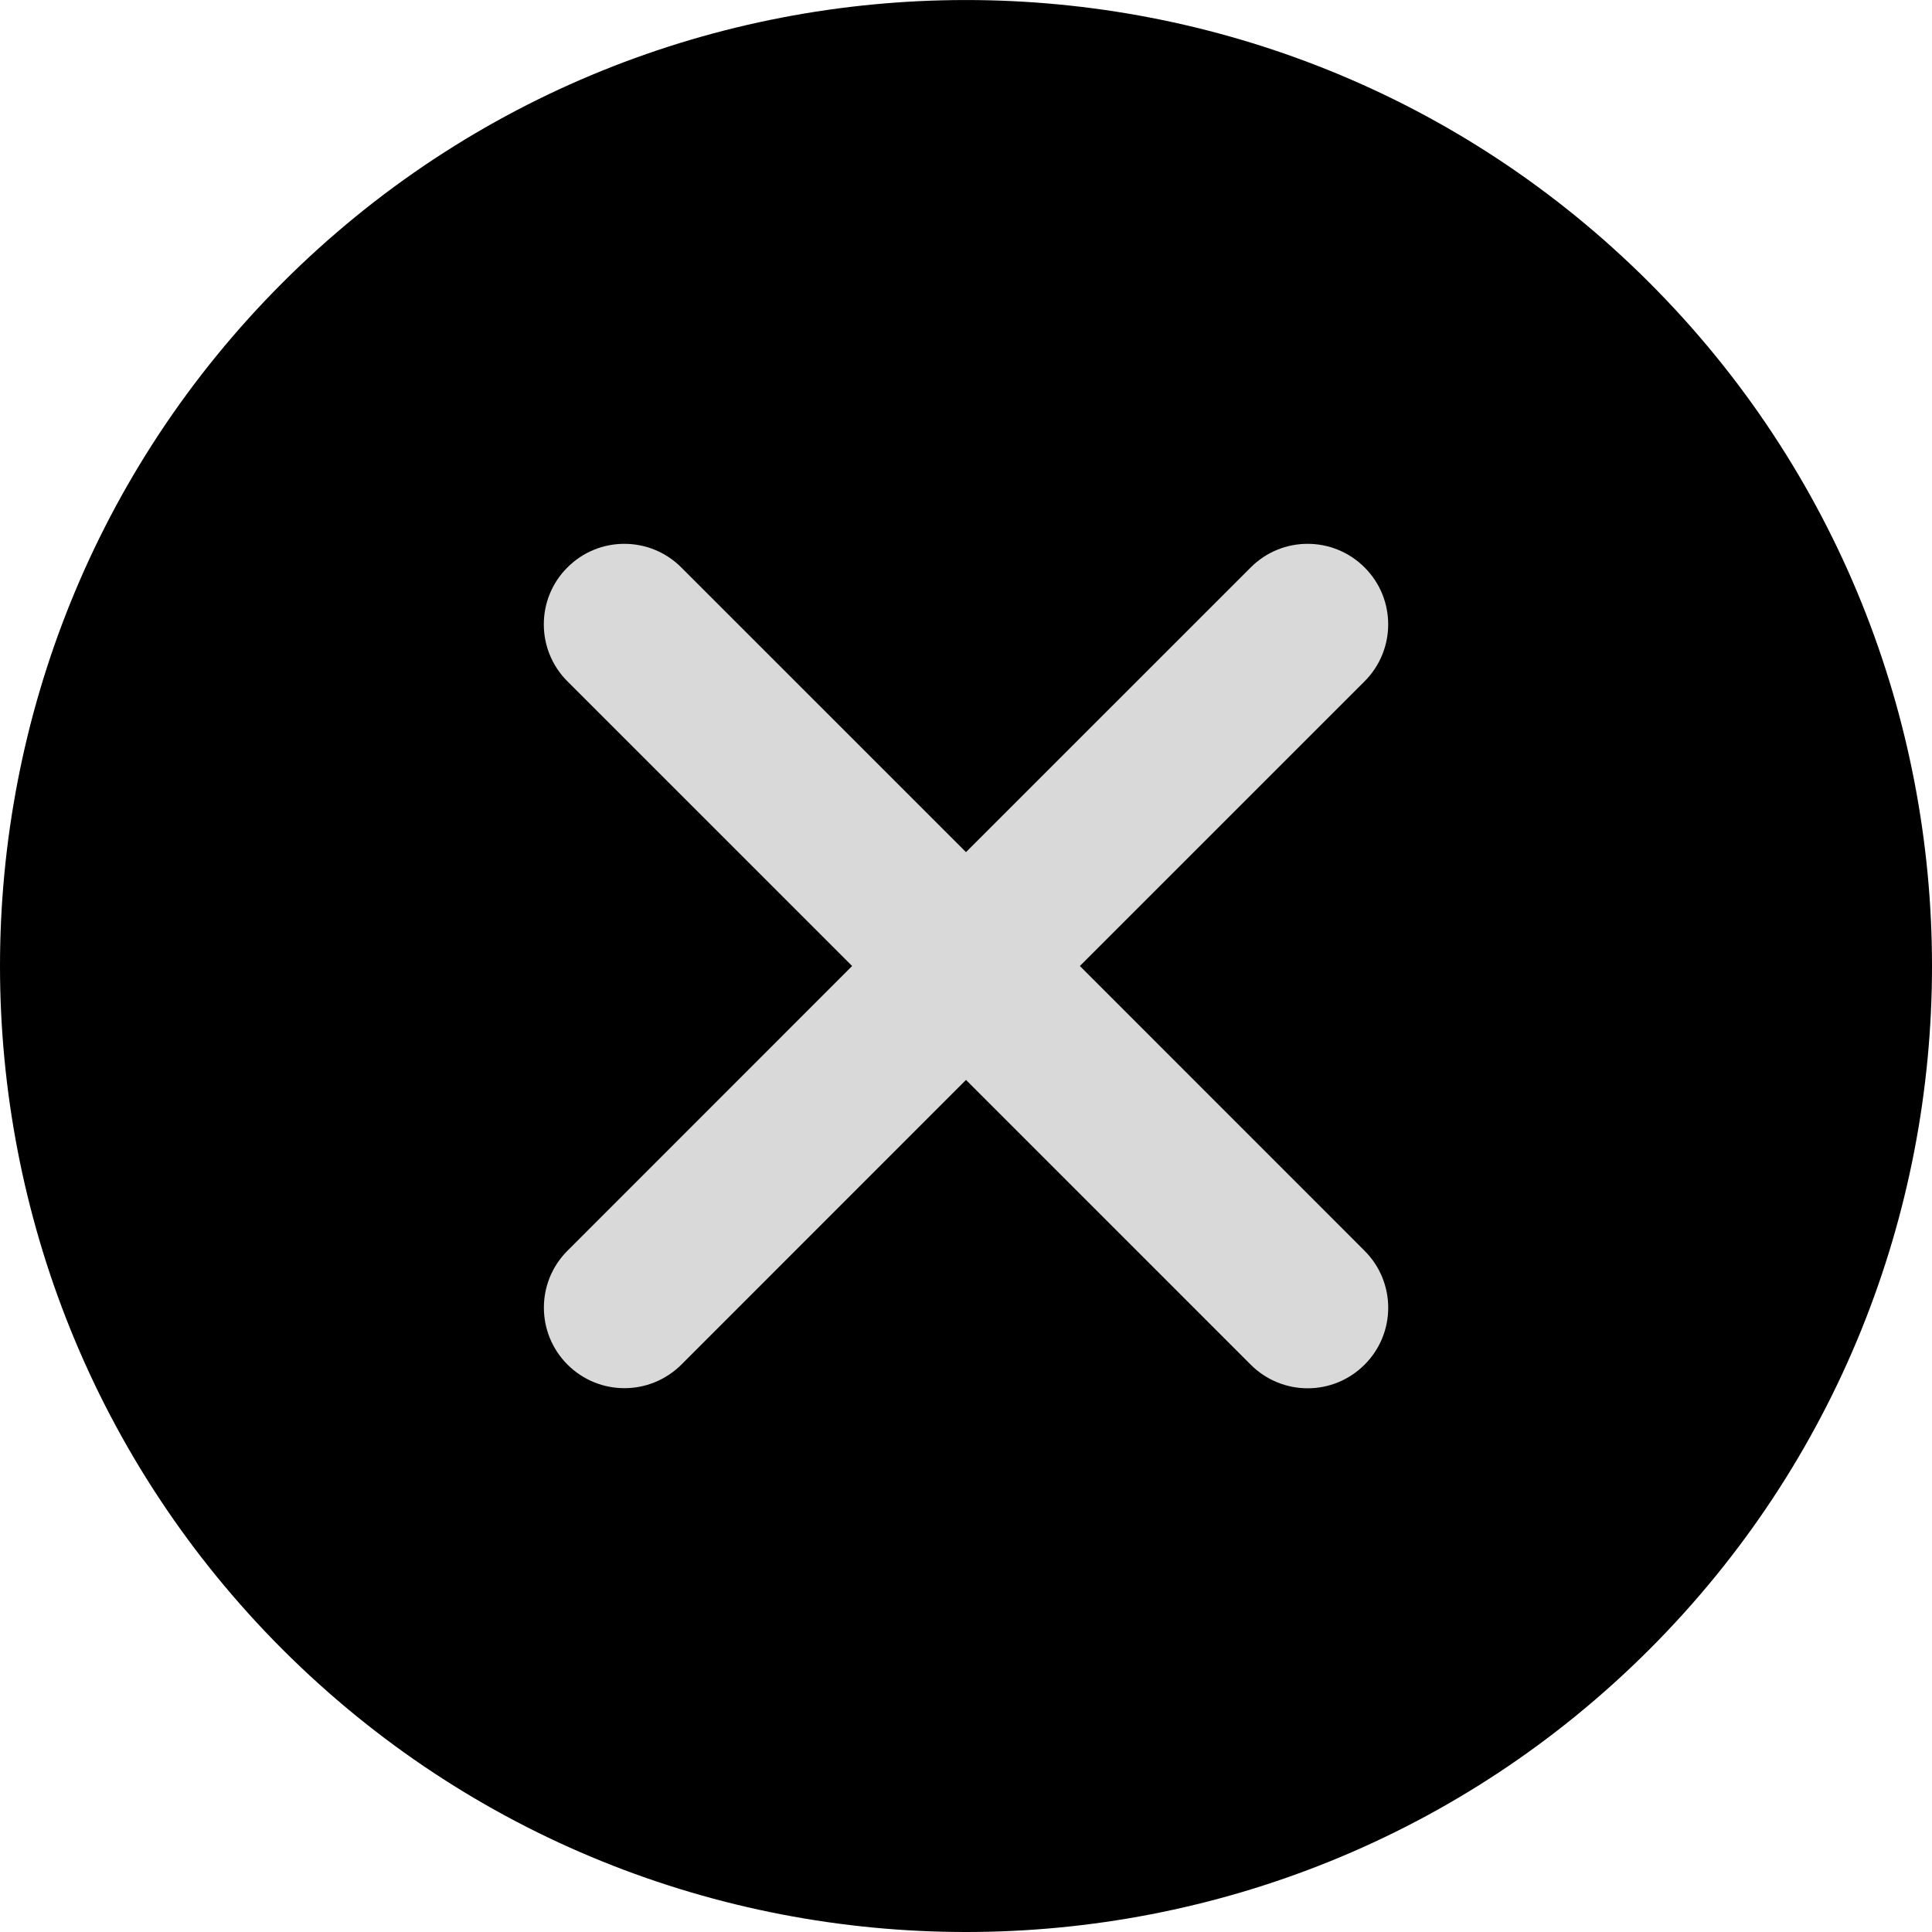
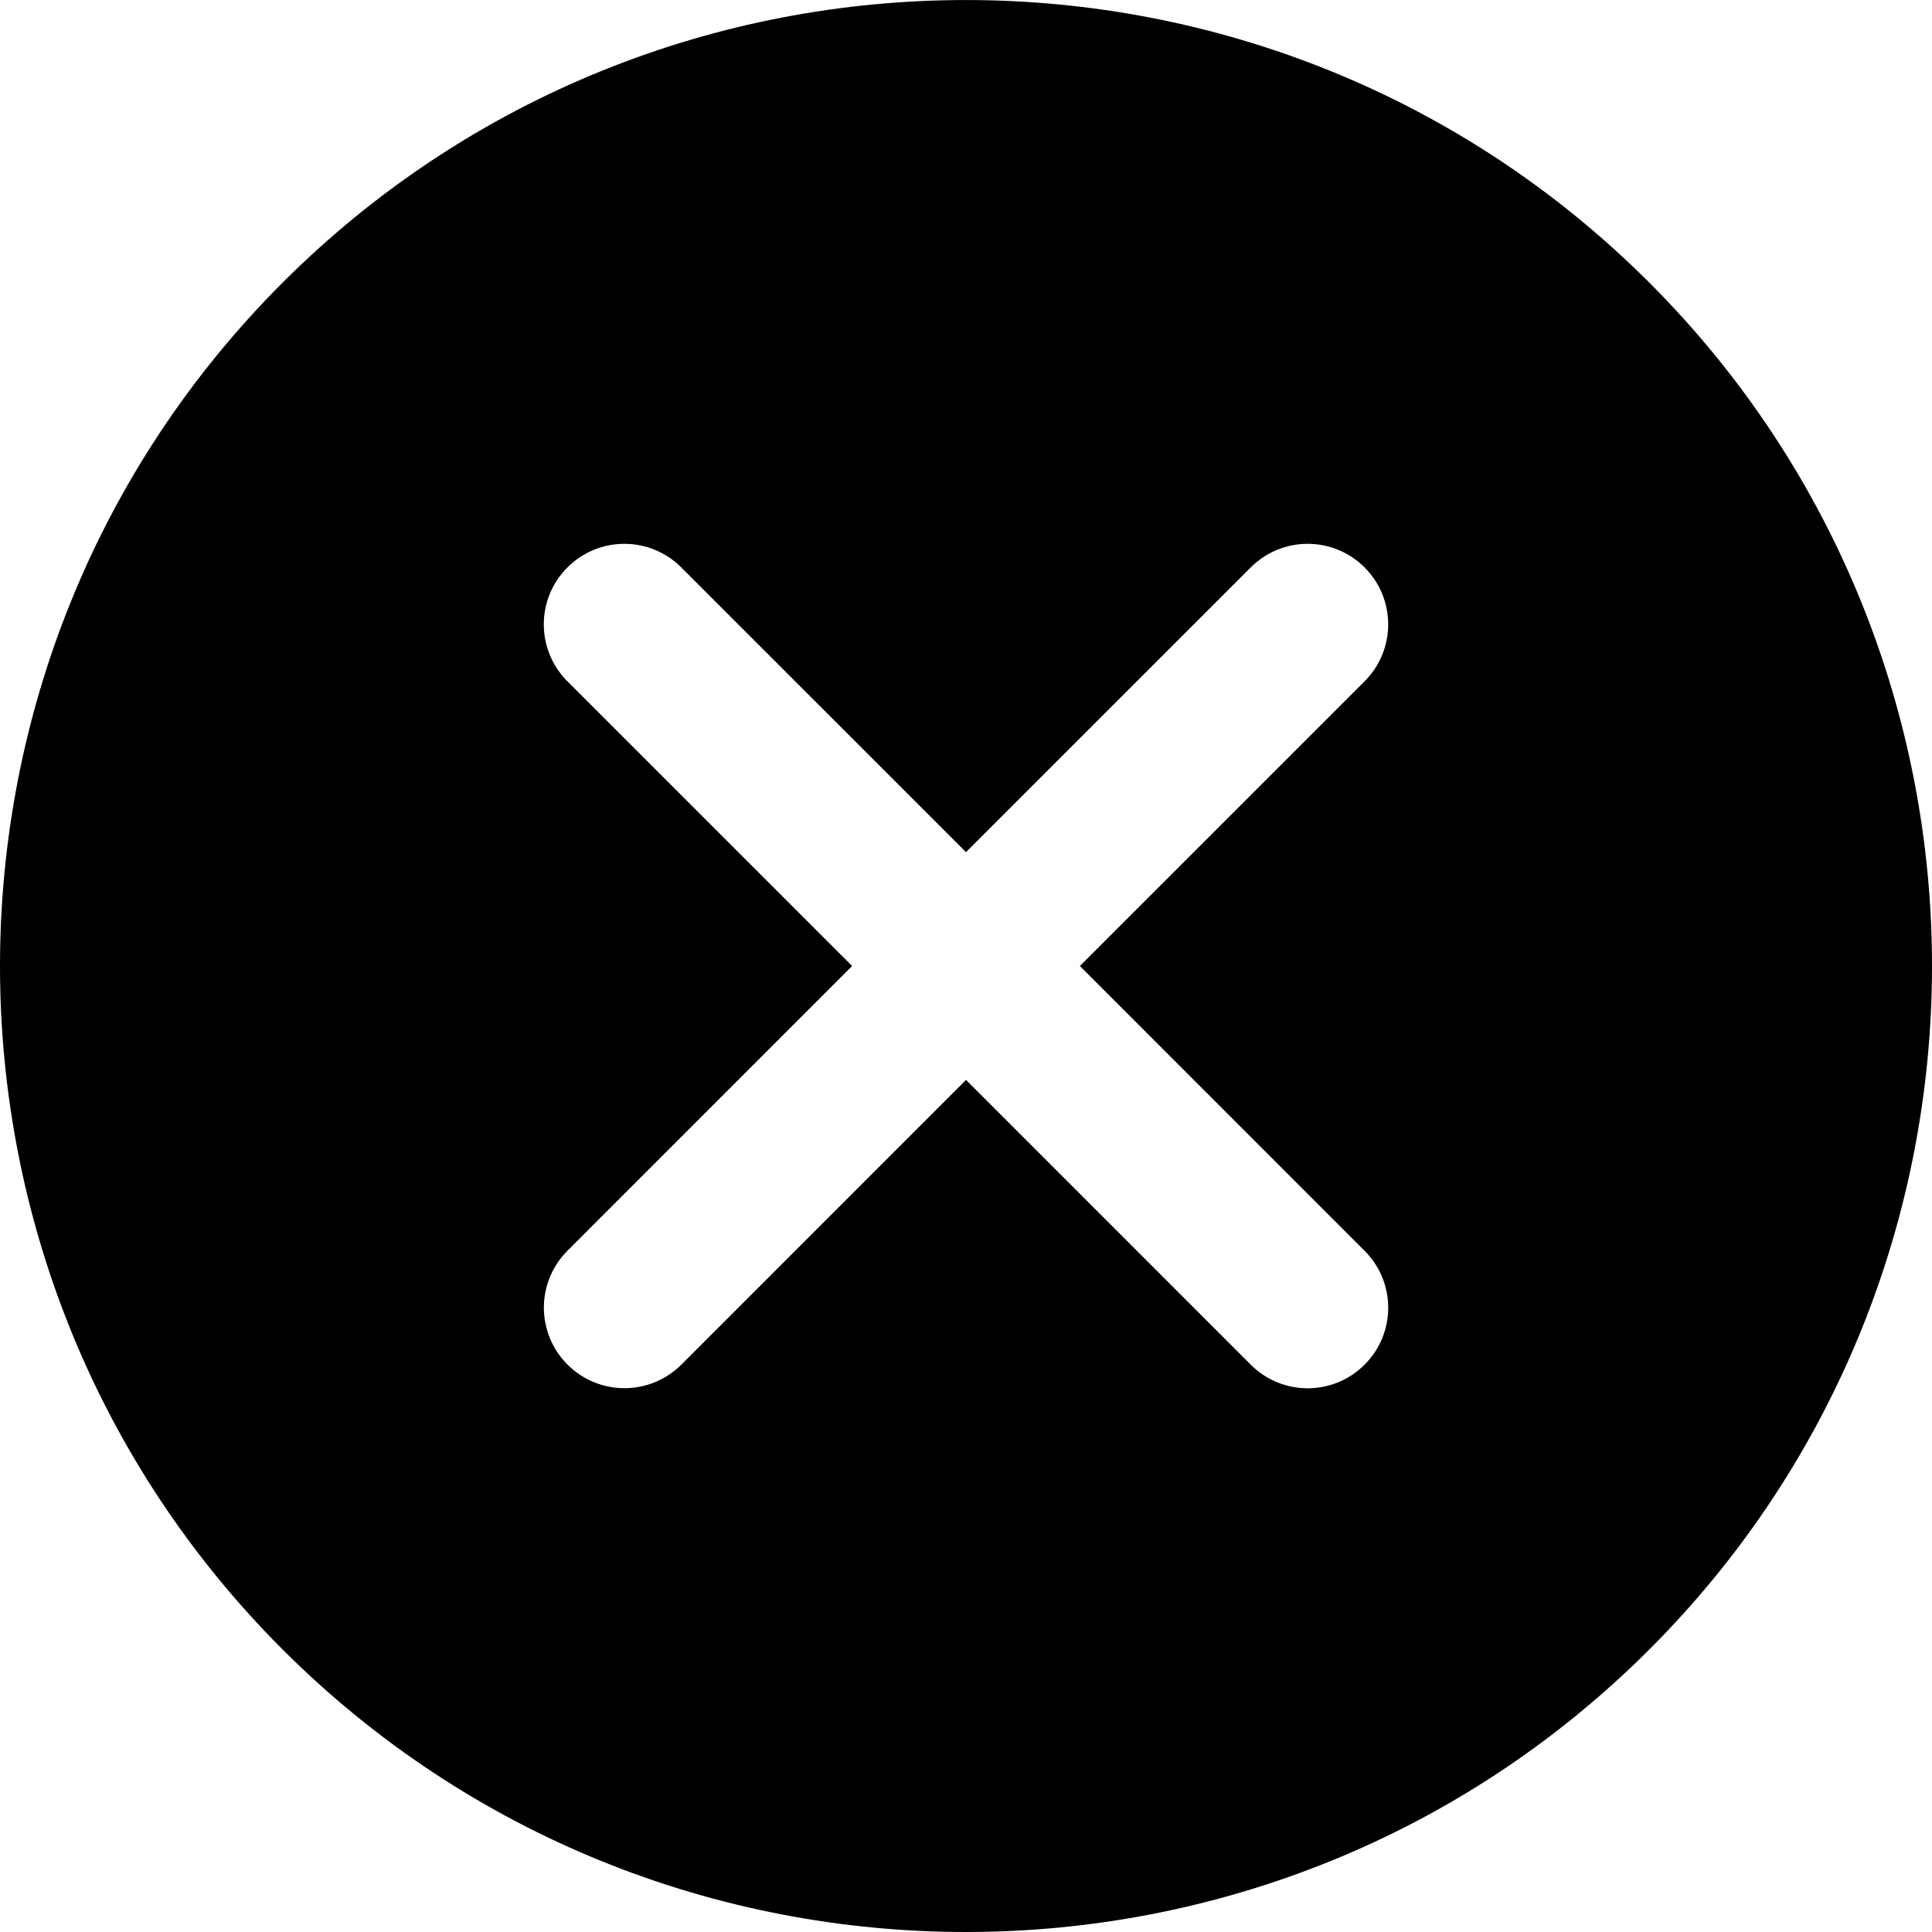
<svg xmlns="http://www.w3.org/2000/svg" width="52" height="52" viewBox="0 0 52 52" fill="none">
  <g clip-path="url(#clip0_151_178)">
-     <ellipse cx="27.5" cy="26.5" rx="19.5" ry="17.5" fill="#D9D9D9" />
    <path d="M44.393 7.608C34.248 -2.535 17.75 -2.535 7.605 7.608C-2.535 17.75 -2.535 34.253 7.605 44.395C12.678 49.466 19.339 52 26 52C32.662 52 39.321 49.466 44.393 44.395C54.536 34.253 54.536 17.75 44.393 7.608ZM36.728 33.665C37.576 34.513 37.576 35.883 36.728 36.73C36.305 37.153 35.751 37.366 35.196 37.366C34.641 37.366 34.086 37.153 33.663 36.73L26 29.066L18.34 36.728C17.915 37.151 17.36 37.363 16.807 37.363C16.252 37.363 15.697 37.151 15.274 36.728C14.427 35.881 14.427 34.509 15.274 33.663L22.935 26L15.272 18.338C14.425 17.49 14.425 16.118 15.272 15.273C16.118 14.425 17.49 14.425 18.337 15.273L26 22.935L33.663 15.273C34.51 14.425 35.88 14.425 36.728 15.273C37.575 16.118 37.575 17.49 36.728 18.338L29.065 26L36.728 33.665Z" fill="black" />
  </g>
  <defs>
    <clipPath id="clip0_151_178">
      <rect width="52" height="52" fill="white" />
    </clipPath>
  </defs>
</svg>